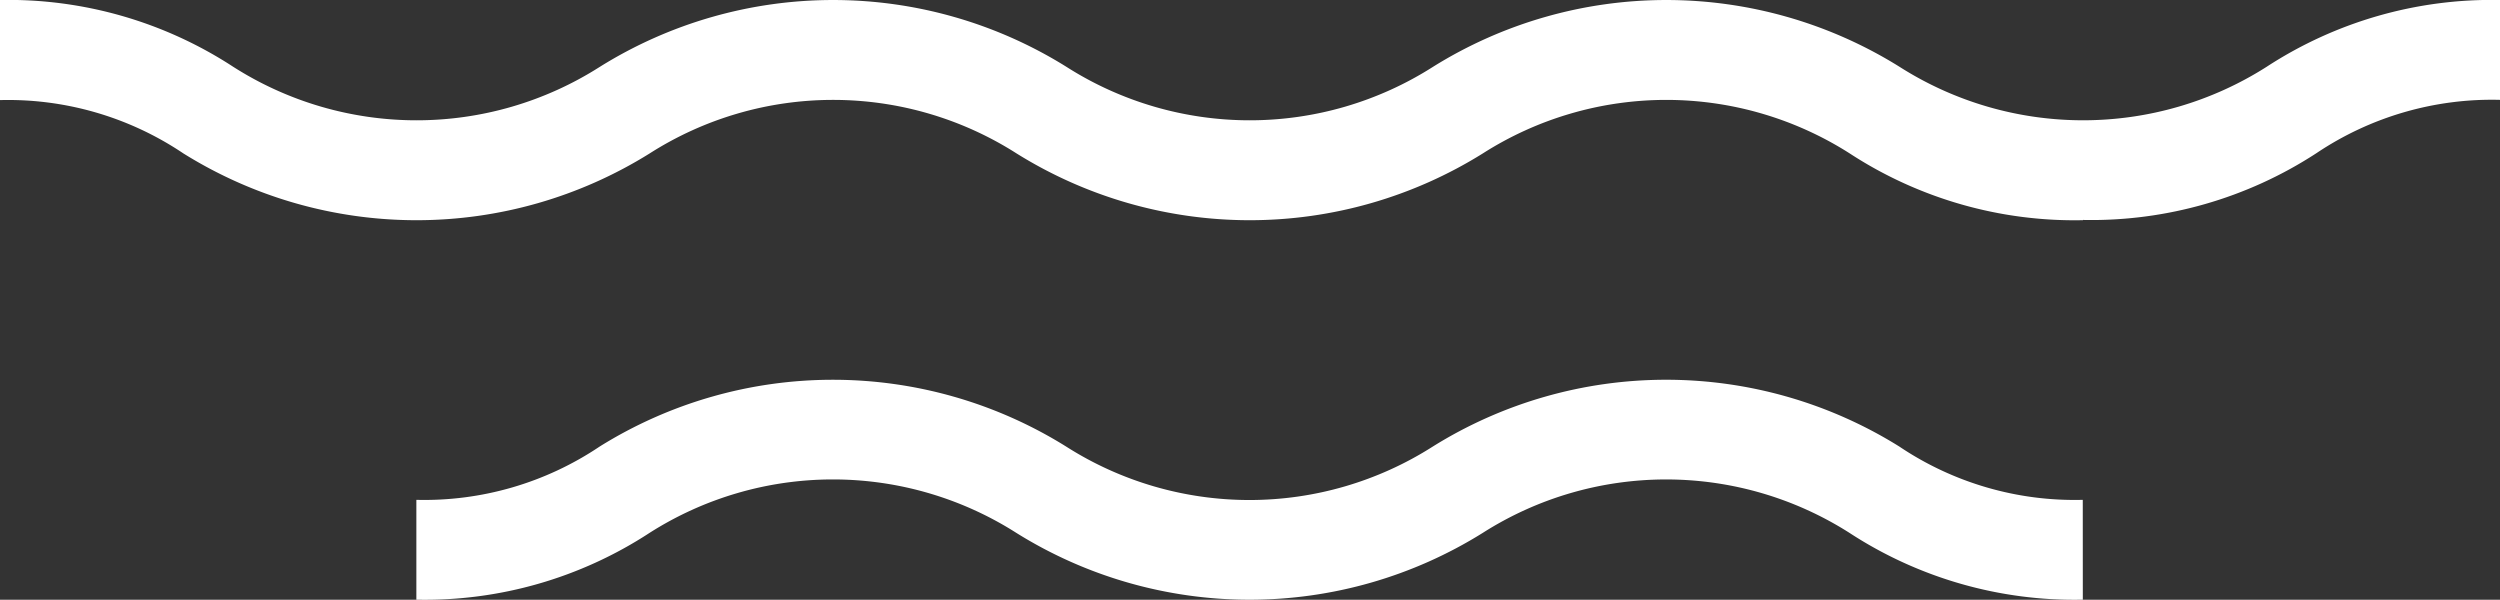
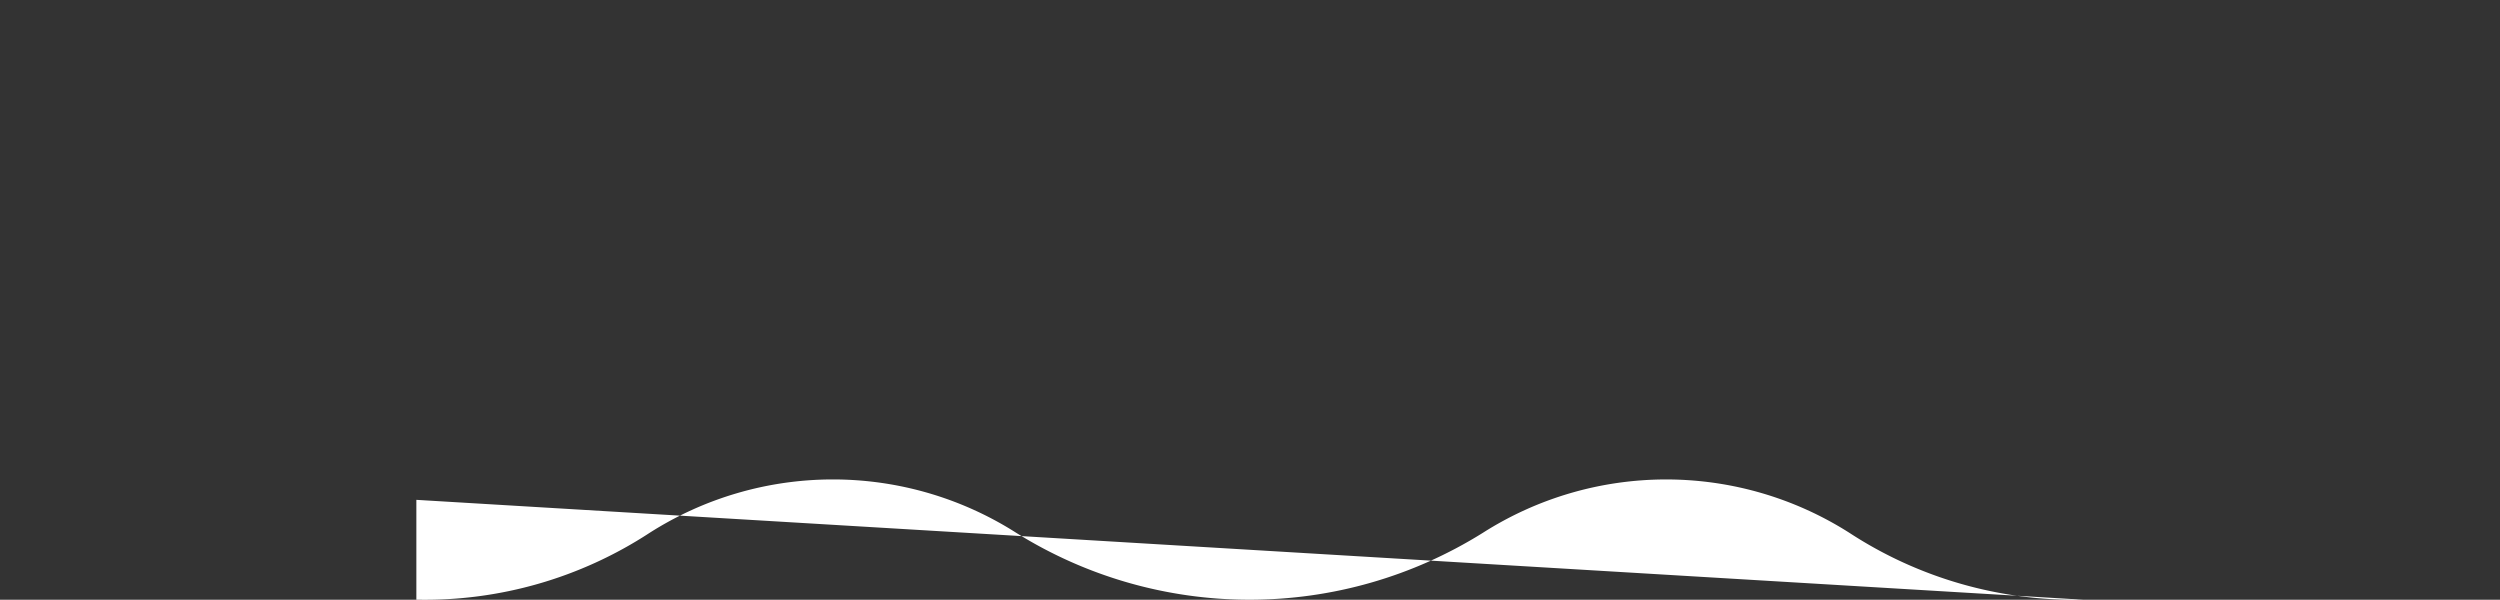
<svg xmlns="http://www.w3.org/2000/svg" width="51.626" height="12.385" viewBox="0 0 51.626 12.385">
  <rect x="0" y="0" width="51.626" height="12.385" fill="#333333" stroke="none" />
  <g transform="translate(0 -0.001)">
-     <path d="M1237.35,39.026a8.5,8.5,0,0,1-4.819-1.38,7.044,7.044,0,0,0-7.572,0,9.093,9.093,0,0,1-9.633,0,7.043,7.043,0,0,0-7.572,0,9.093,9.093,0,0,1-9.633,0,6.486,6.486,0,0,0-3.785-1.1V34.479a8.5,8.5,0,0,1,4.817,1.38,7.039,7.039,0,0,0,7.57,0,9.1,9.1,0,0,1,9.635,0,7.039,7.039,0,0,0,7.57,0,9.1,9.1,0,0,1,9.635,0,7.056,7.056,0,0,0,7.579,0,8.51,8.51,0,0,1,4.821-1.38v2.062a6.5,6.5,0,0,0-3.79,1.1,8.509,8.509,0,0,1-4.822,1.38" transform="translate(-1194.336 -34.478)" fill="#fff" />
-     <path d="M1241.261,50.429a8.5,8.5,0,0,1-4.819-1.38,7.048,7.048,0,0,0-7.572,0,9.092,9.092,0,0,1-9.633,0,7.048,7.048,0,0,0-7.573,0,8.487,8.487,0,0,1-4.816,1.38V48.367a6.489,6.489,0,0,0,3.784-1.1,9.1,9.1,0,0,1,9.635,0,7.043,7.043,0,0,0,7.57,0,9.1,9.1,0,0,1,9.636,0,6.487,6.487,0,0,0,3.787,1.1Z" transform="translate(-1198.25 -38.044)" fill="#fff" />
+     <path d="M1241.261,50.429a8.5,8.5,0,0,1-4.819-1.38,7.048,7.048,0,0,0-7.572,0,9.092,9.092,0,0,1-9.633,0,7.048,7.048,0,0,0-7.573,0,8.487,8.487,0,0,1-4.816,1.38V48.367Z" transform="translate(-1198.25 -38.044)" fill="#fff" />
  </g>
</svg>